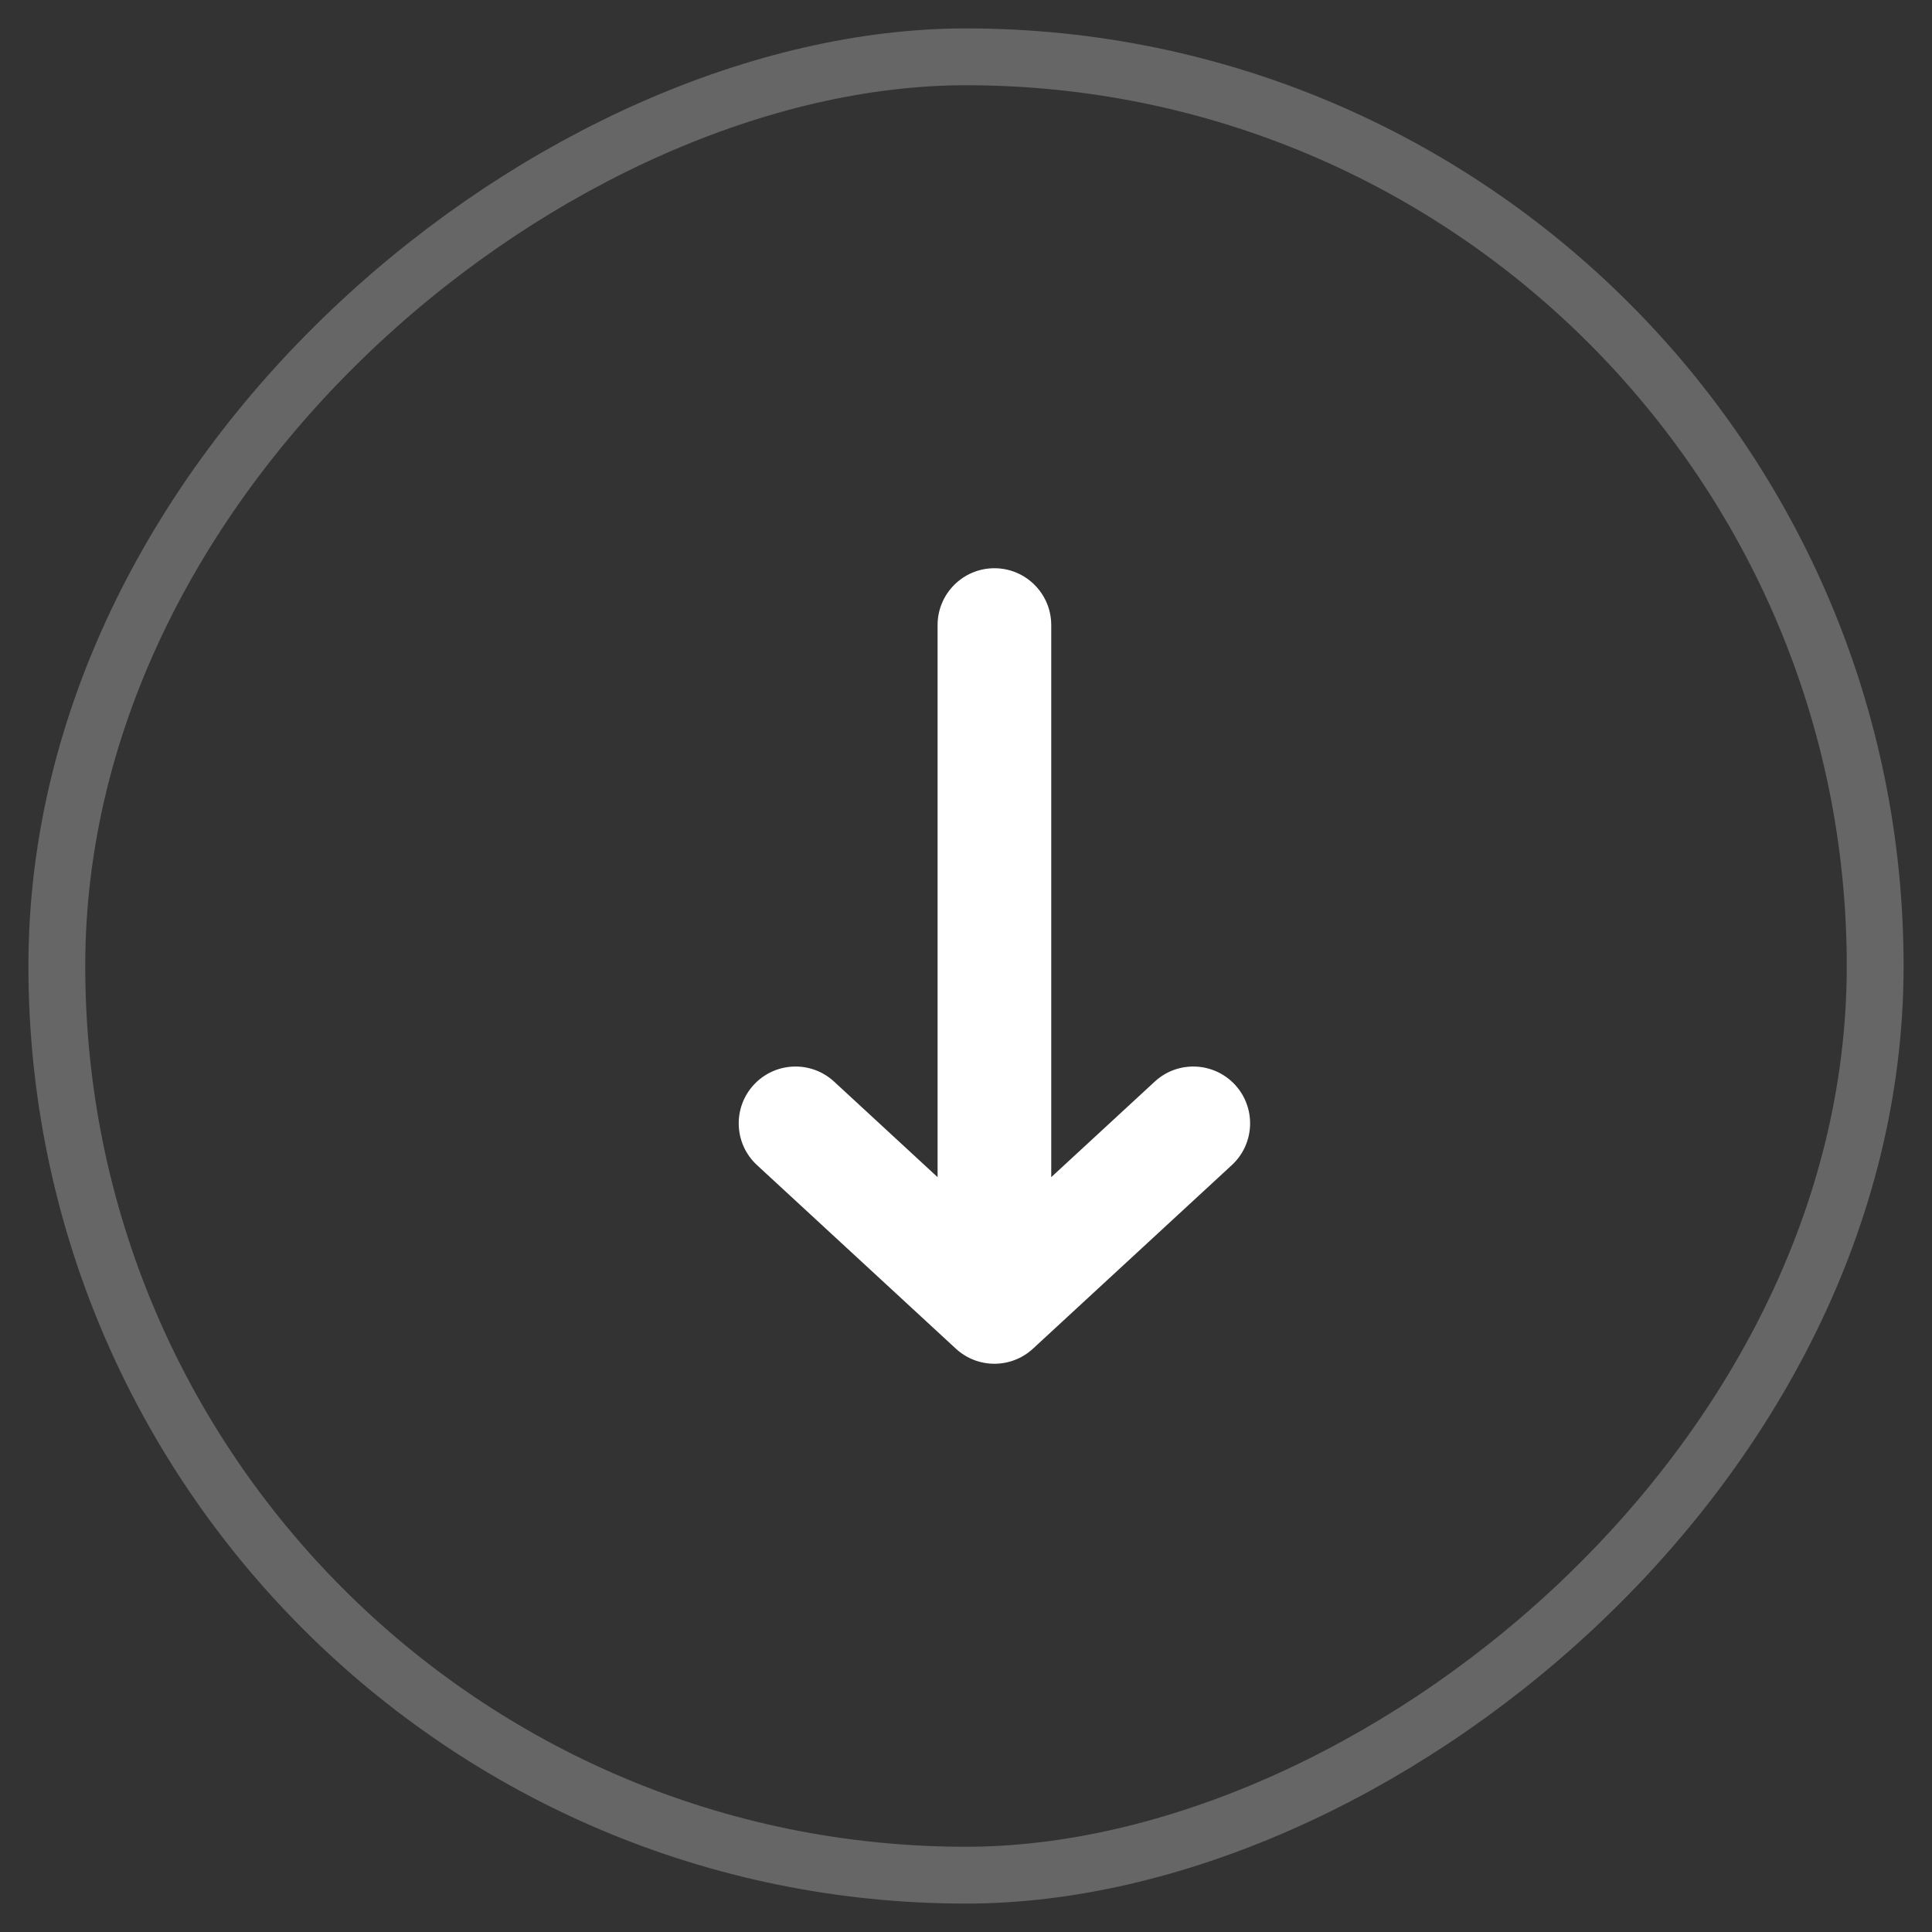
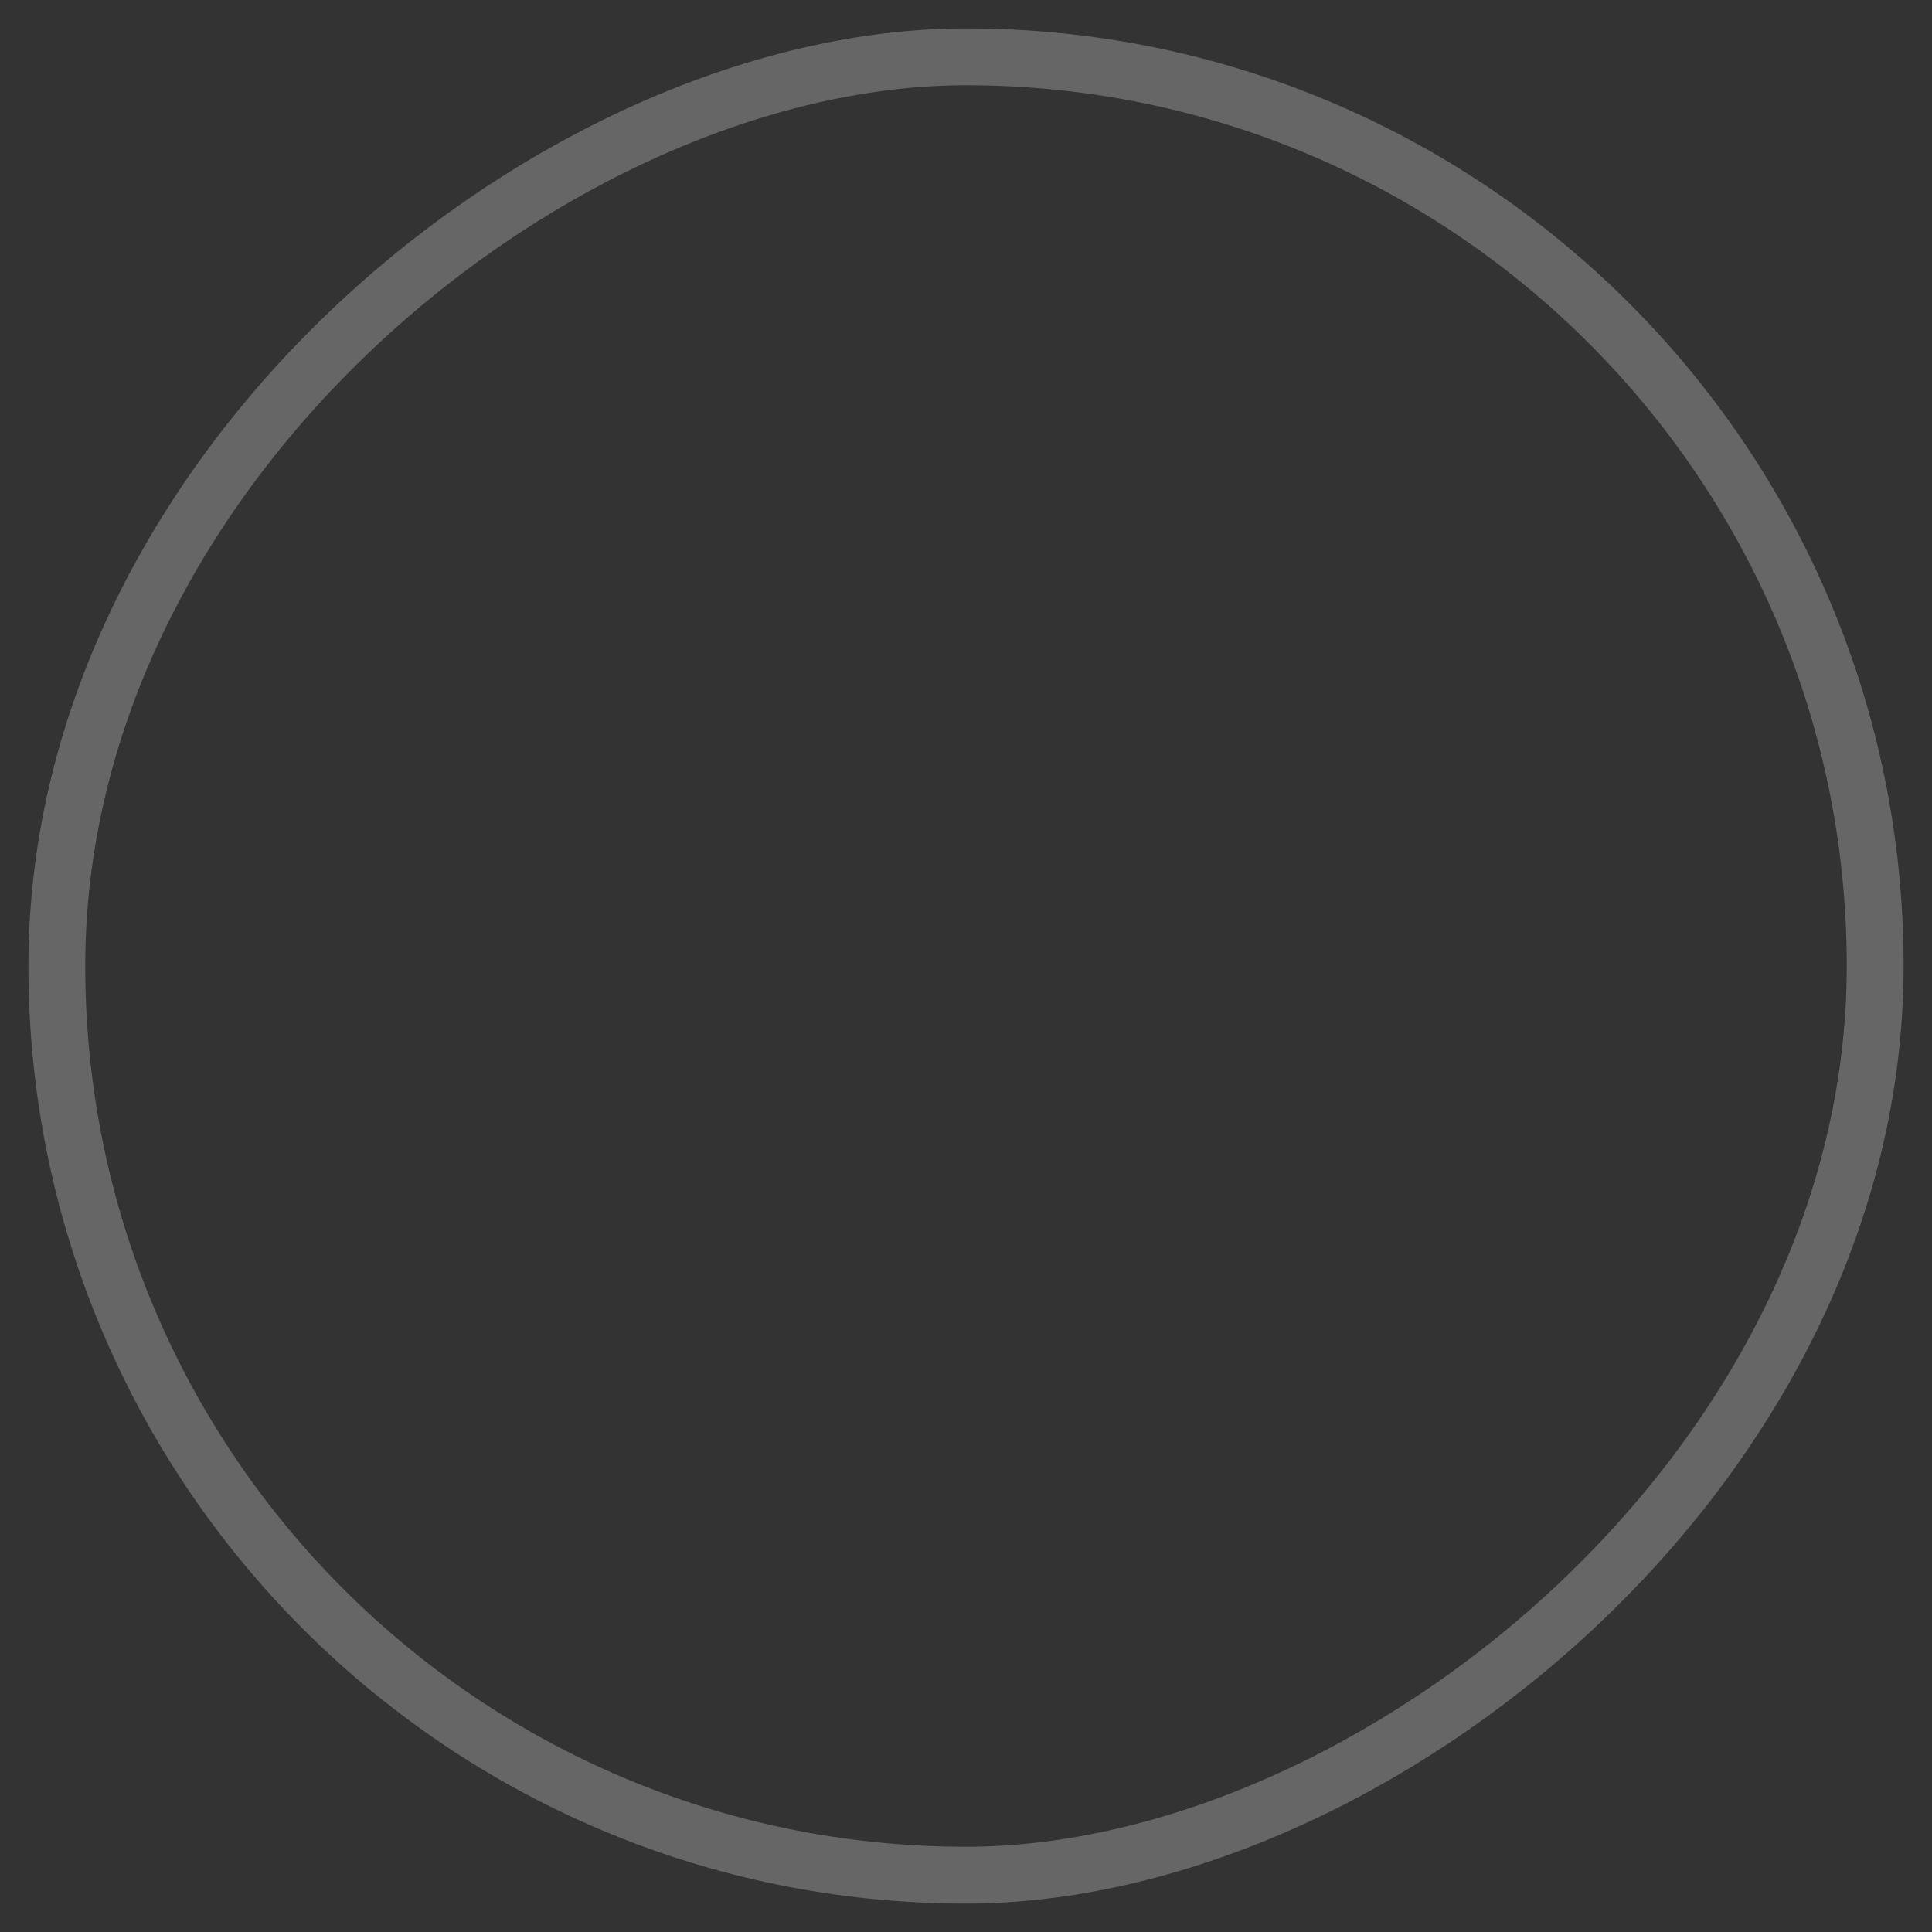
<svg xmlns="http://www.w3.org/2000/svg" width="34" height="34" viewBox="0 0 34 34" fill="none">
  <rect x="0" y="0" width="34" height="34" fill="#333333" stroke="none" />
-   <path fill-rule="evenodd" clip-rule="evenodd" d="M21.735 19.091C22.109 19.497 22.084 20.129 21.678 20.504L18.178 23.735C17.795 24.088 17.205 24.088 16.822 23.735L13.322 20.504C12.916 20.129 12.891 19.497 13.265 19.091C13.64 18.685 14.272 18.66 14.678 19.034L16.5 20.716L16.5 11C16.5 10.448 16.948 10 17.5 10C18.052 10 18.5 10.448 18.5 11L18.5 20.716L20.322 19.034C20.727 18.66 21.36 18.685 21.735 19.091Z" fill="white" />
  <rect x="33" y="1" width="32" height="32" rx="16" transform="rotate(90 33 1)" stroke="white" stroke-opacity="0.25" />
</svg>